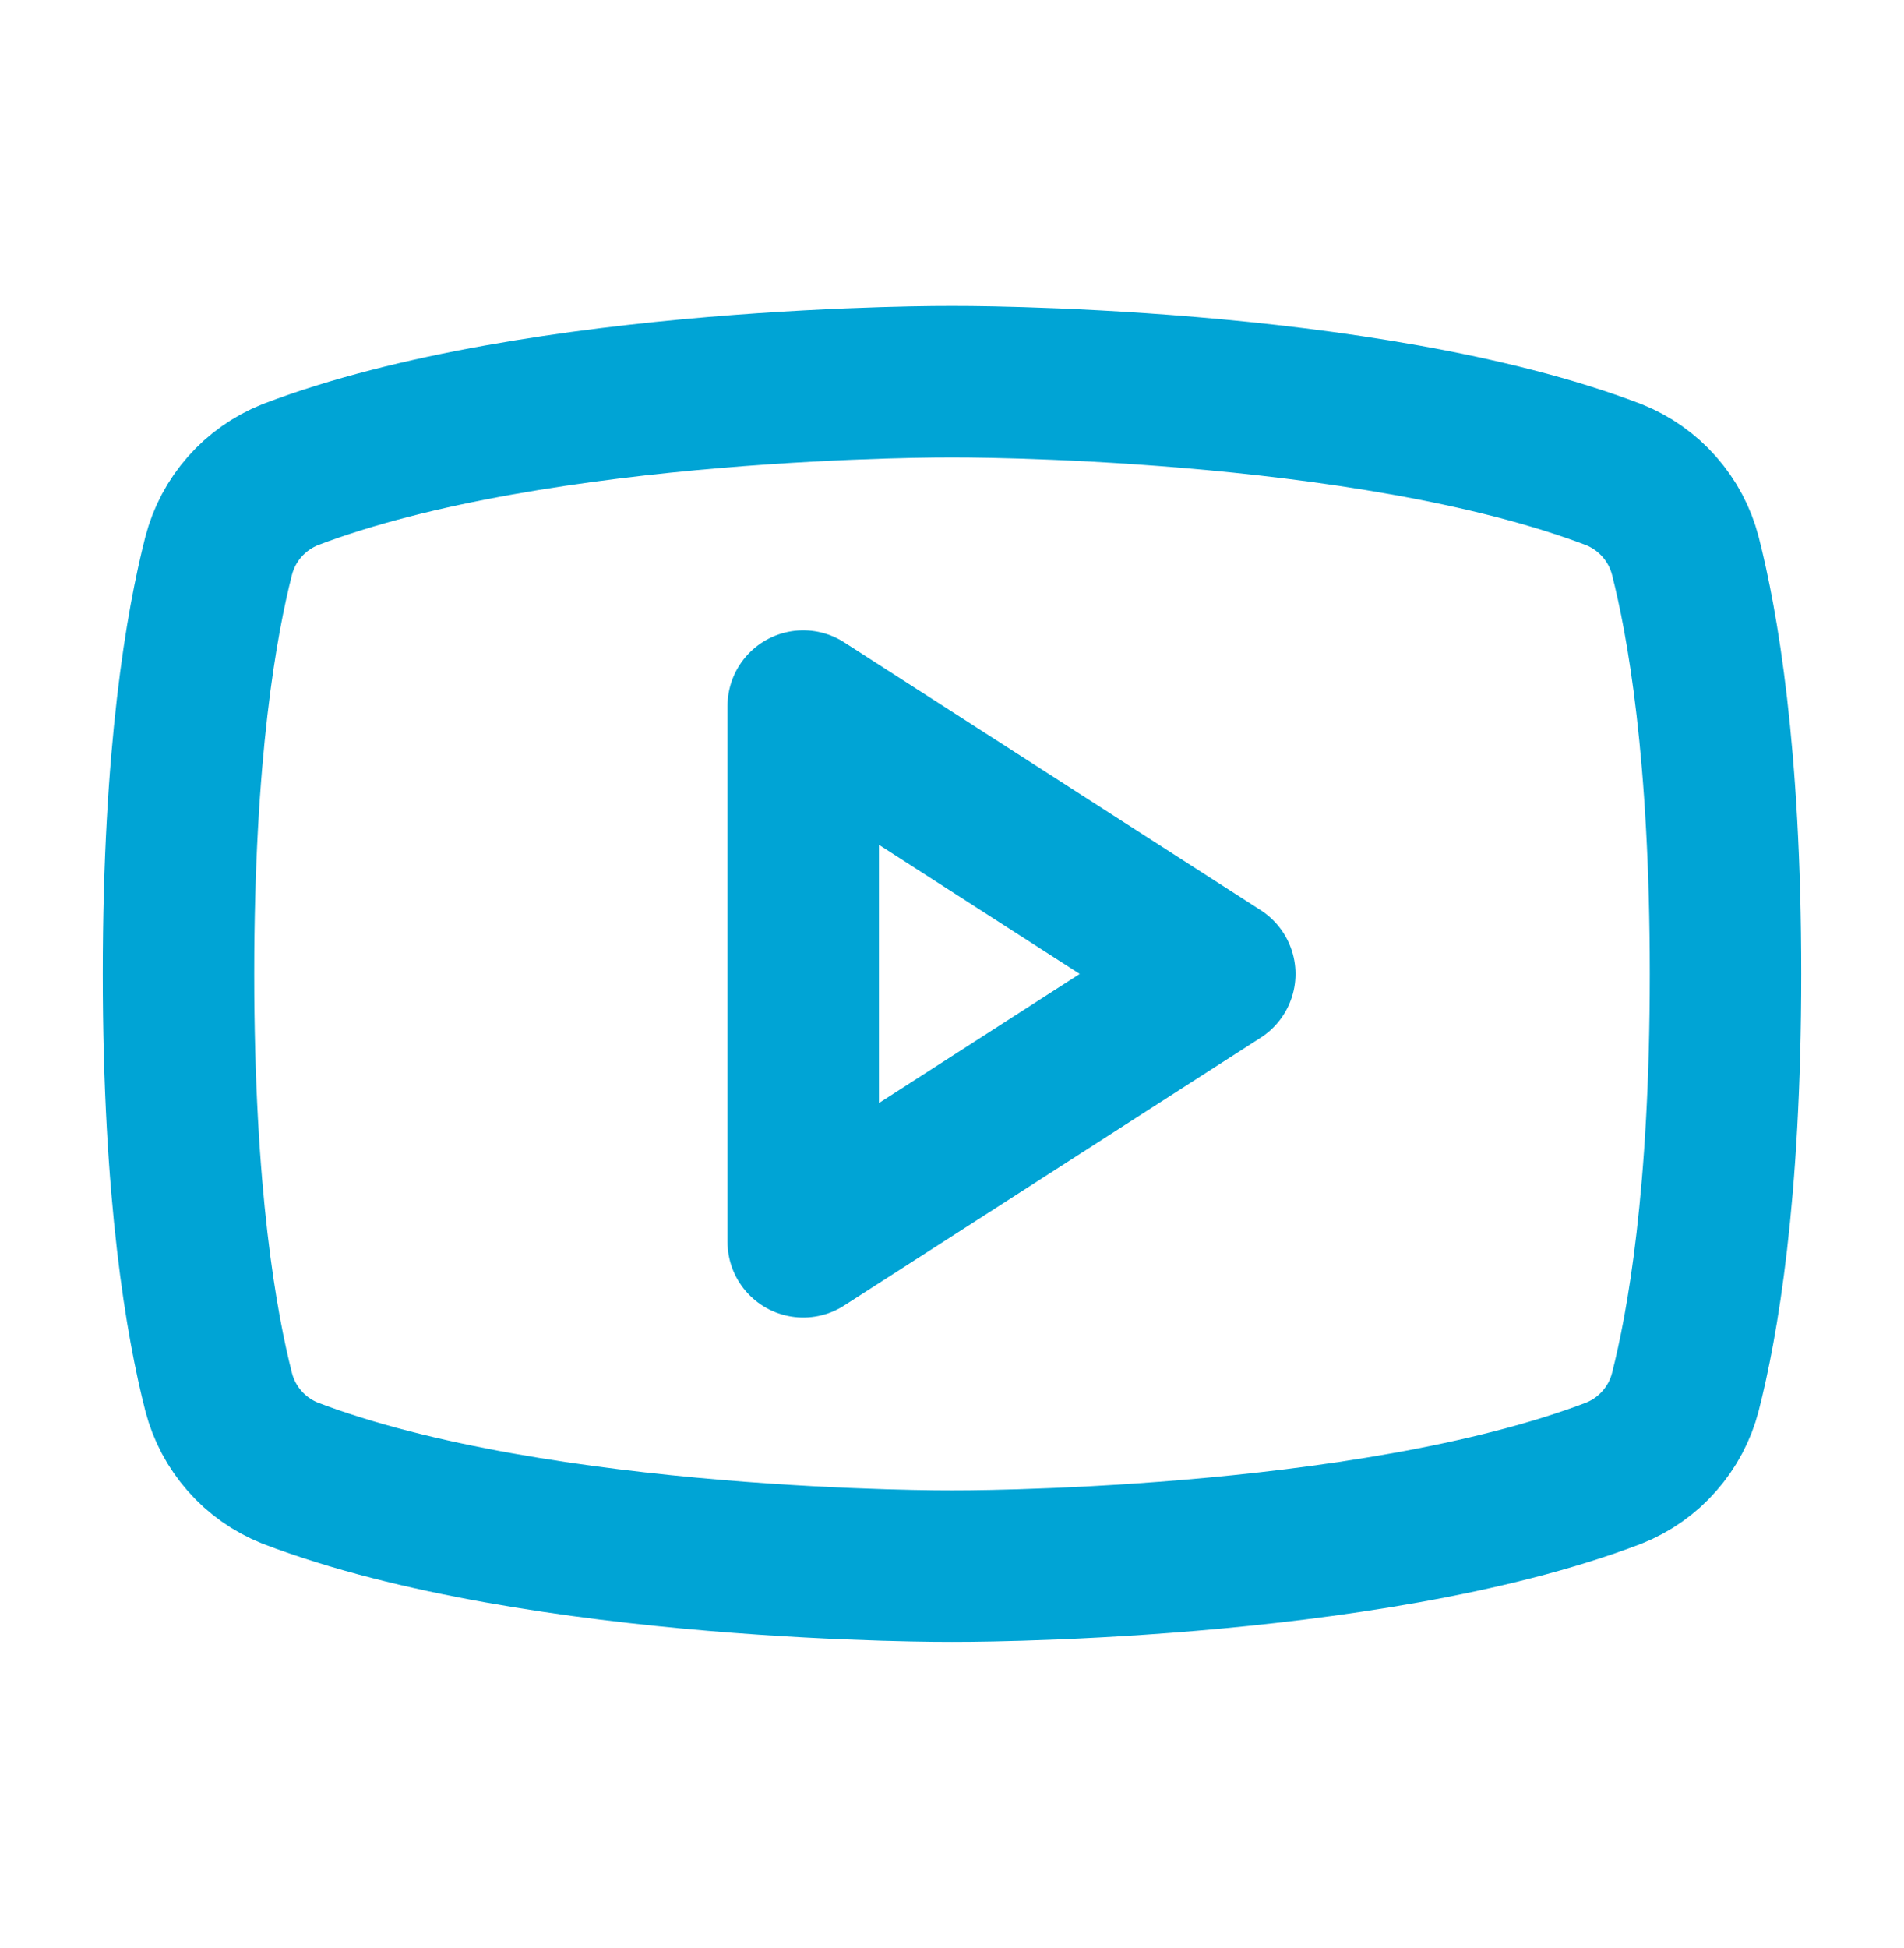
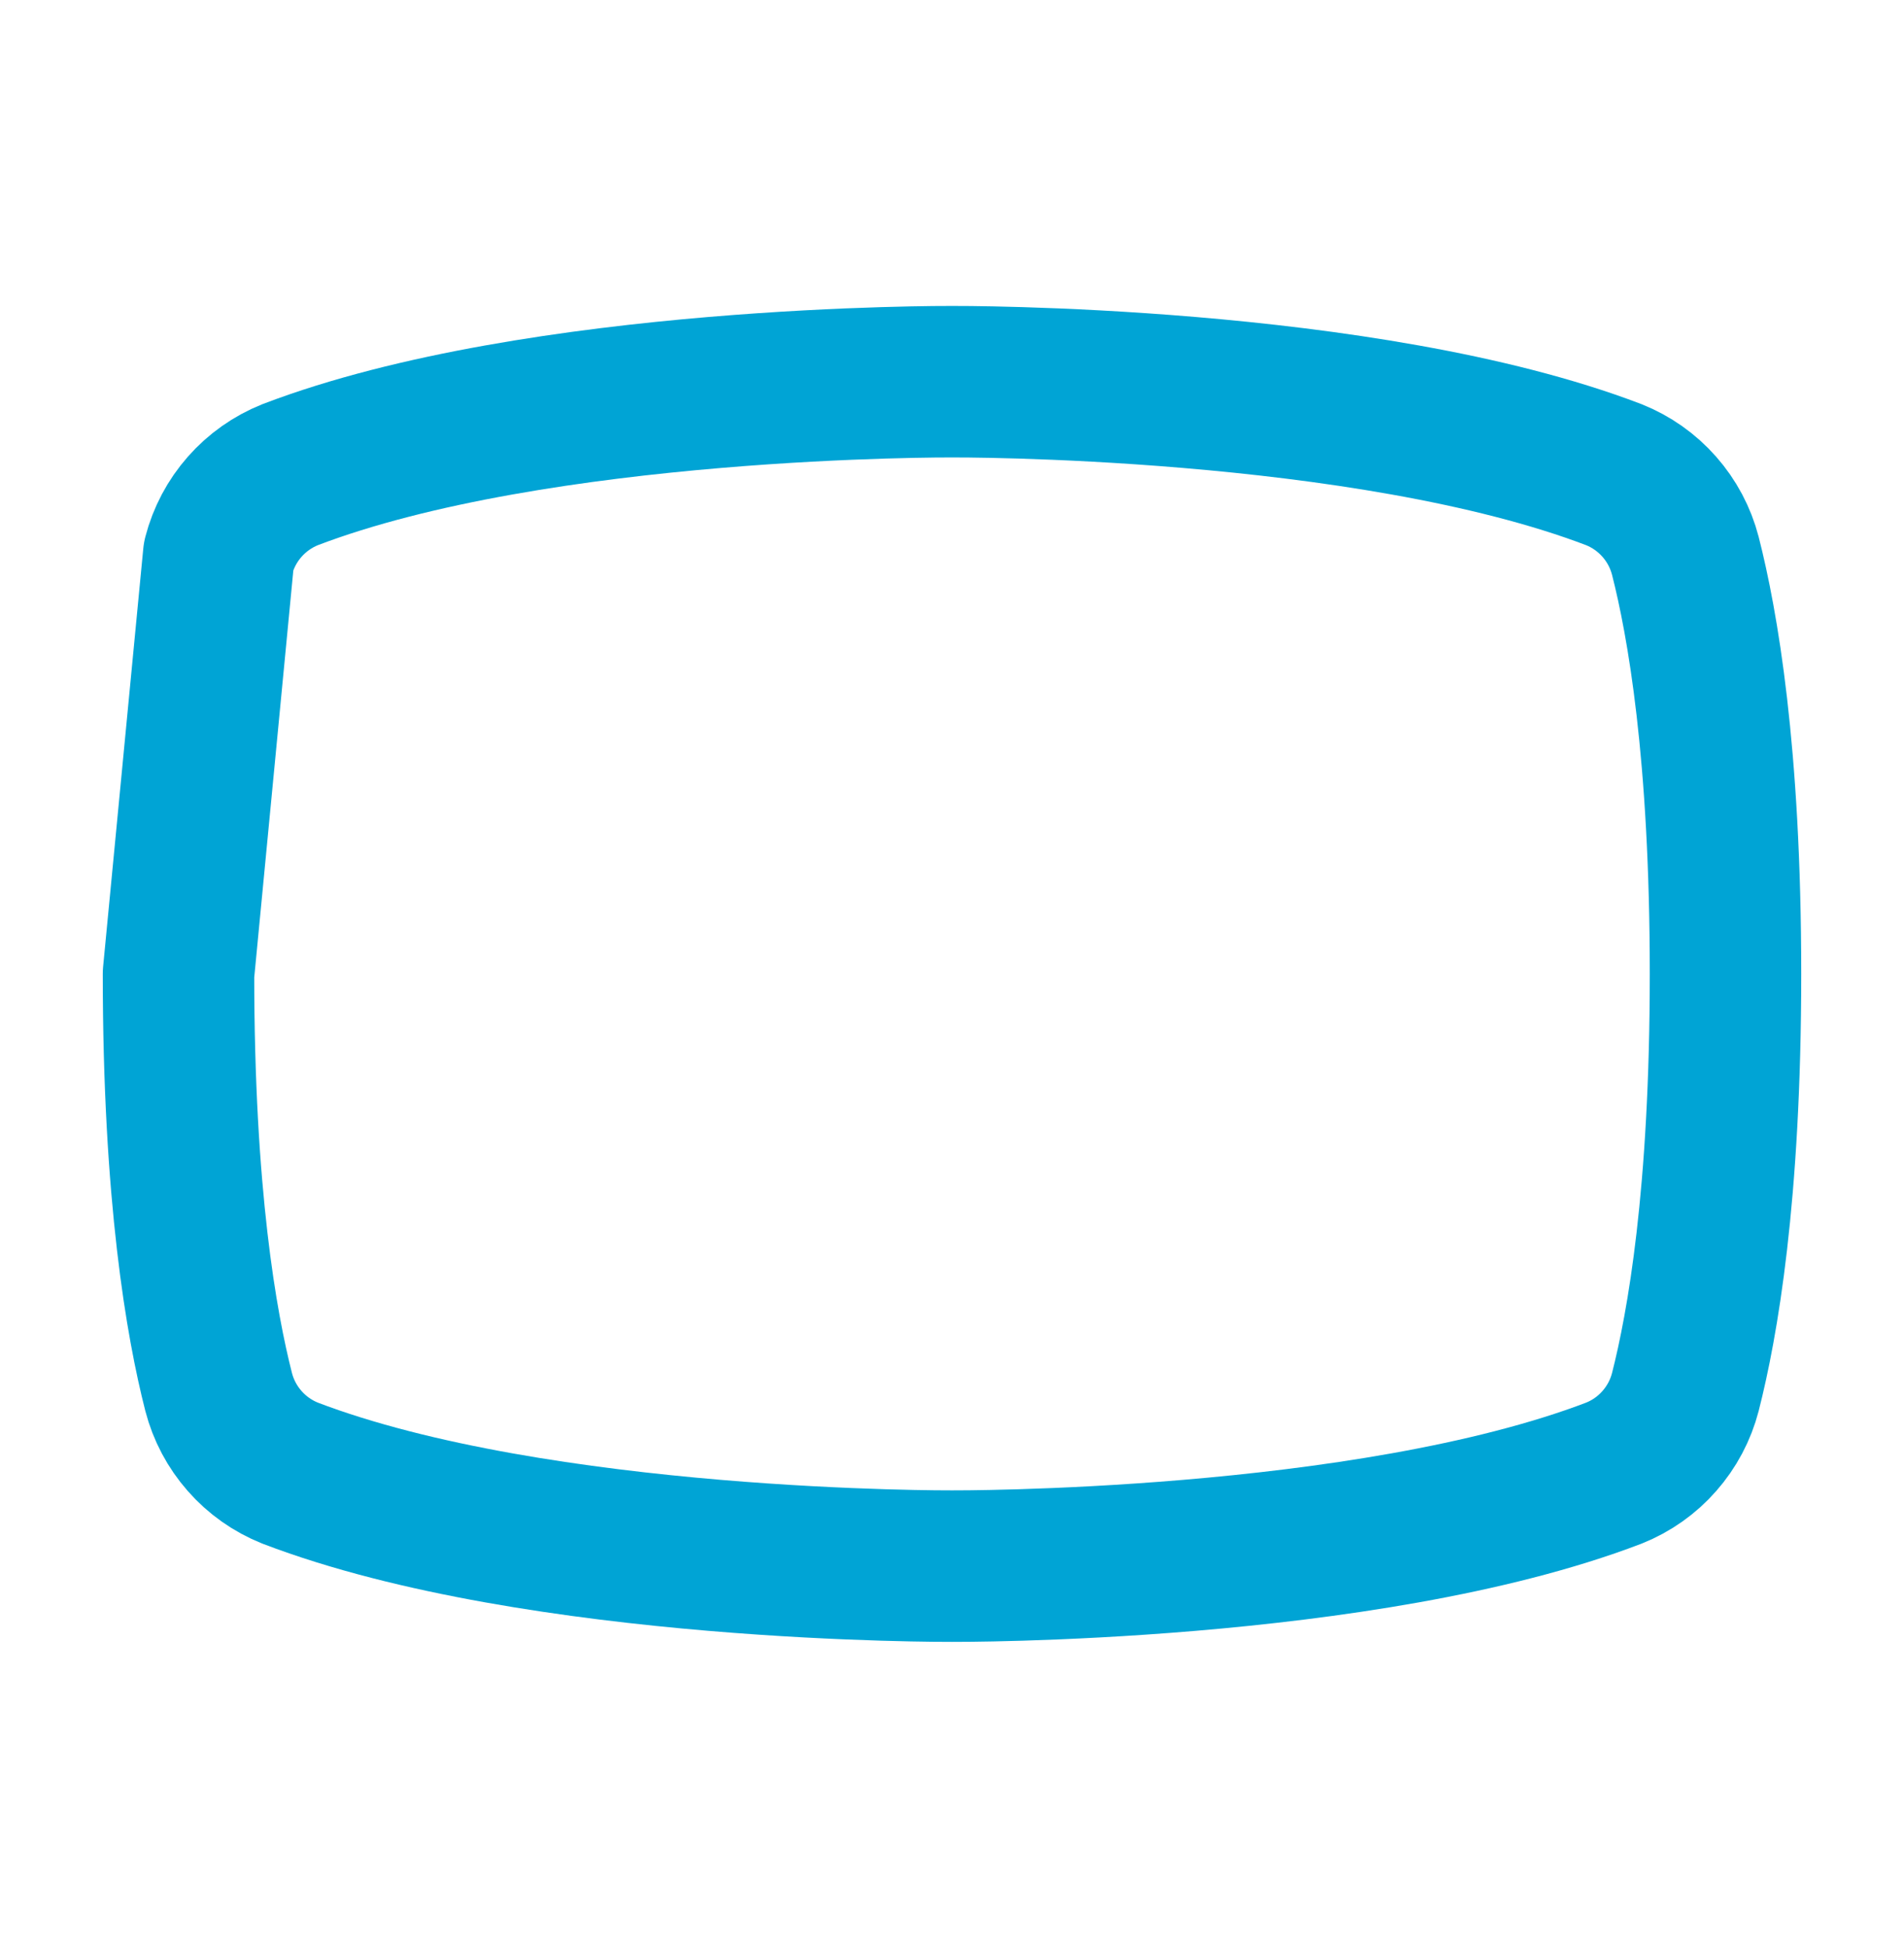
<svg xmlns="http://www.w3.org/2000/svg" width="44" height="45" viewBox="0 0 44 45" fill="none">
-   <path d="M28.188 22.5L18.562 16.312V28.688L28.188 22.5Z" stroke="#00A4D5" stroke-width="3.5" stroke-linecap="round" stroke-linejoin="round" />
-   <path d="M4.125 22.5C4.125 27.622 4.658 30.612 5.053 32.159C5.162 32.579 5.368 32.967 5.655 33.292C5.941 33.618 6.301 33.871 6.703 34.032C12.461 36.233 22 36.181 22 36.181C22 36.181 31.539 36.233 37.297 34.032C37.7 33.871 38.059 33.618 38.345 33.292C38.632 32.967 38.838 32.579 38.947 32.159C39.342 30.612 39.875 27.622 39.875 22.5C39.875 17.378 39.342 14.387 38.947 12.84C38.838 12.421 38.632 12.032 38.345 11.707C38.059 11.382 37.7 11.128 37.297 10.967C31.539 8.767 22 8.818 22 8.818C22 8.818 12.461 8.767 6.703 10.967C6.301 11.128 5.941 11.382 5.655 11.707C5.368 12.032 5.162 12.421 5.053 12.84C4.658 14.387 4.125 17.378 4.125 22.5Z" stroke="#00A4D5" stroke-width="3.5" stroke-linecap="round" stroke-linejoin="round" />
+   <path d="M4.125 22.5C4.125 27.622 4.658 30.612 5.053 32.159C5.162 32.579 5.368 32.967 5.655 33.292C5.941 33.618 6.301 33.871 6.703 34.032C12.461 36.233 22 36.181 22 36.181C22 36.181 31.539 36.233 37.297 34.032C37.7 33.871 38.059 33.618 38.345 33.292C38.632 32.967 38.838 32.579 38.947 32.159C39.342 30.612 39.875 27.622 39.875 22.5C39.875 17.378 39.342 14.387 38.947 12.84C38.838 12.421 38.632 12.032 38.345 11.707C38.059 11.382 37.7 11.128 37.297 10.967C31.539 8.767 22 8.818 22 8.818C22 8.818 12.461 8.767 6.703 10.967C6.301 11.128 5.941 11.382 5.655 11.707C5.368 12.032 5.162 12.421 5.053 12.84Z" stroke="#00A4D5" stroke-width="3.5" stroke-linecap="round" stroke-linejoin="round" />
</svg>